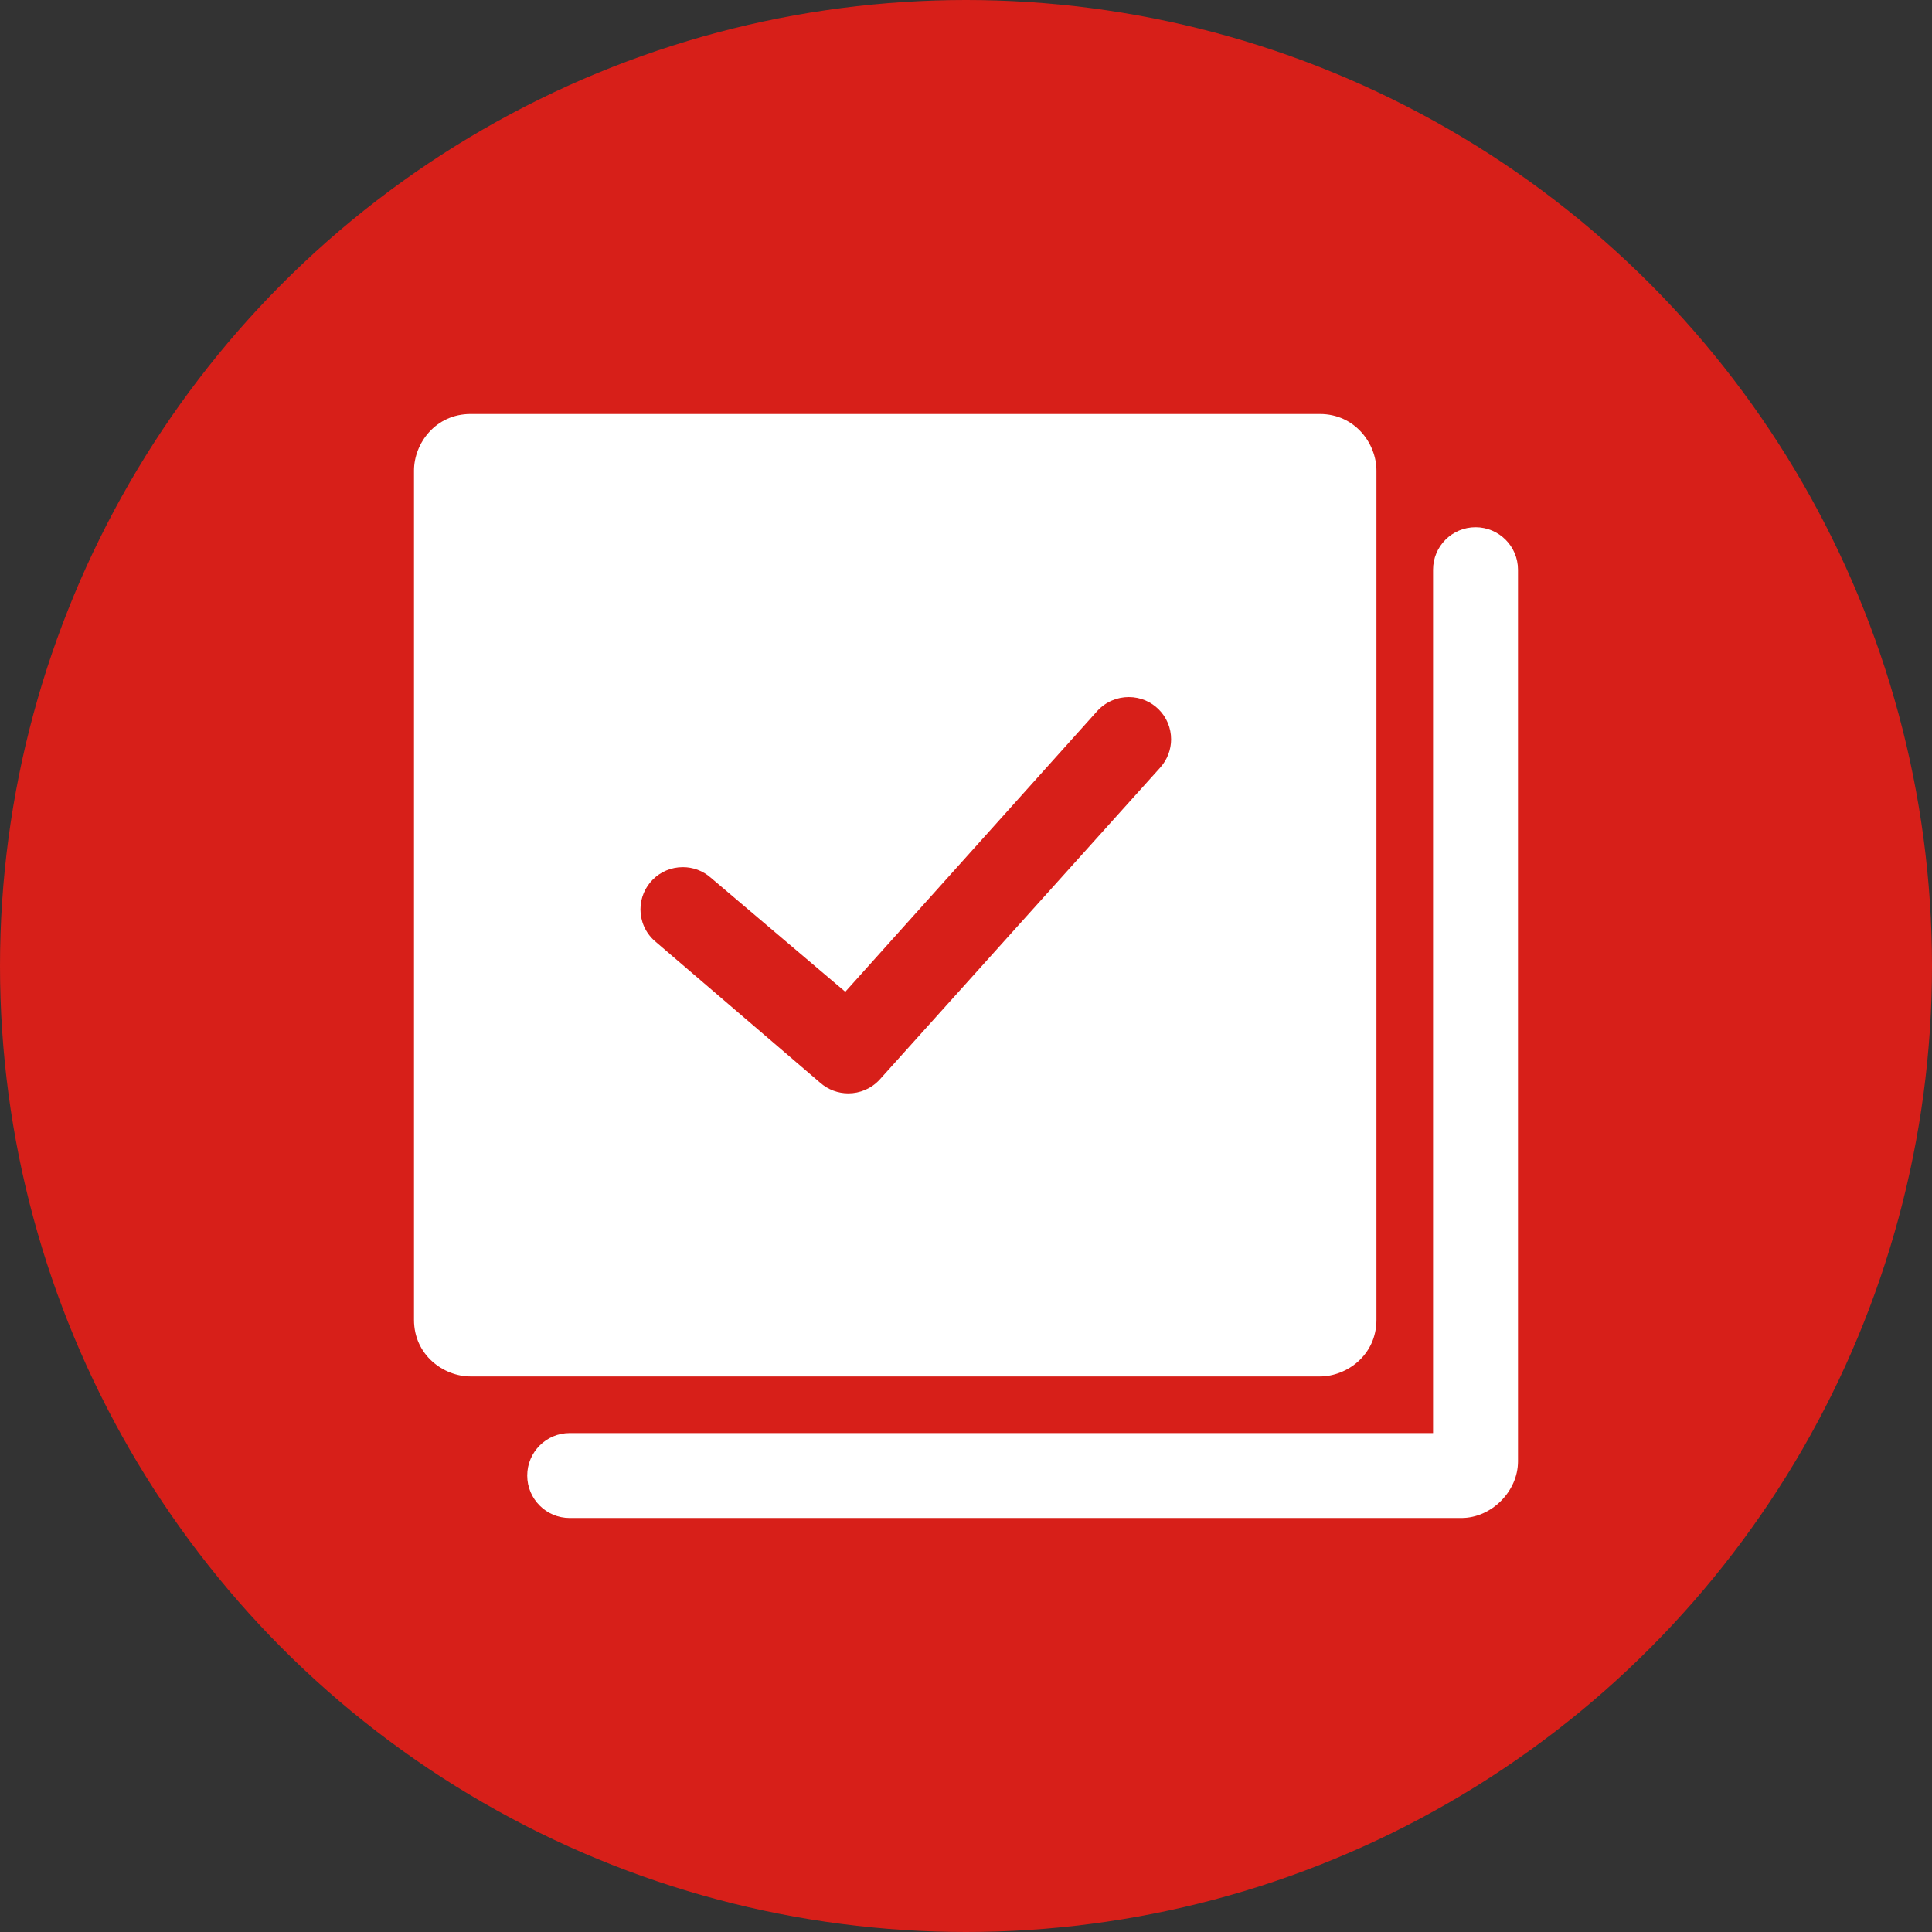
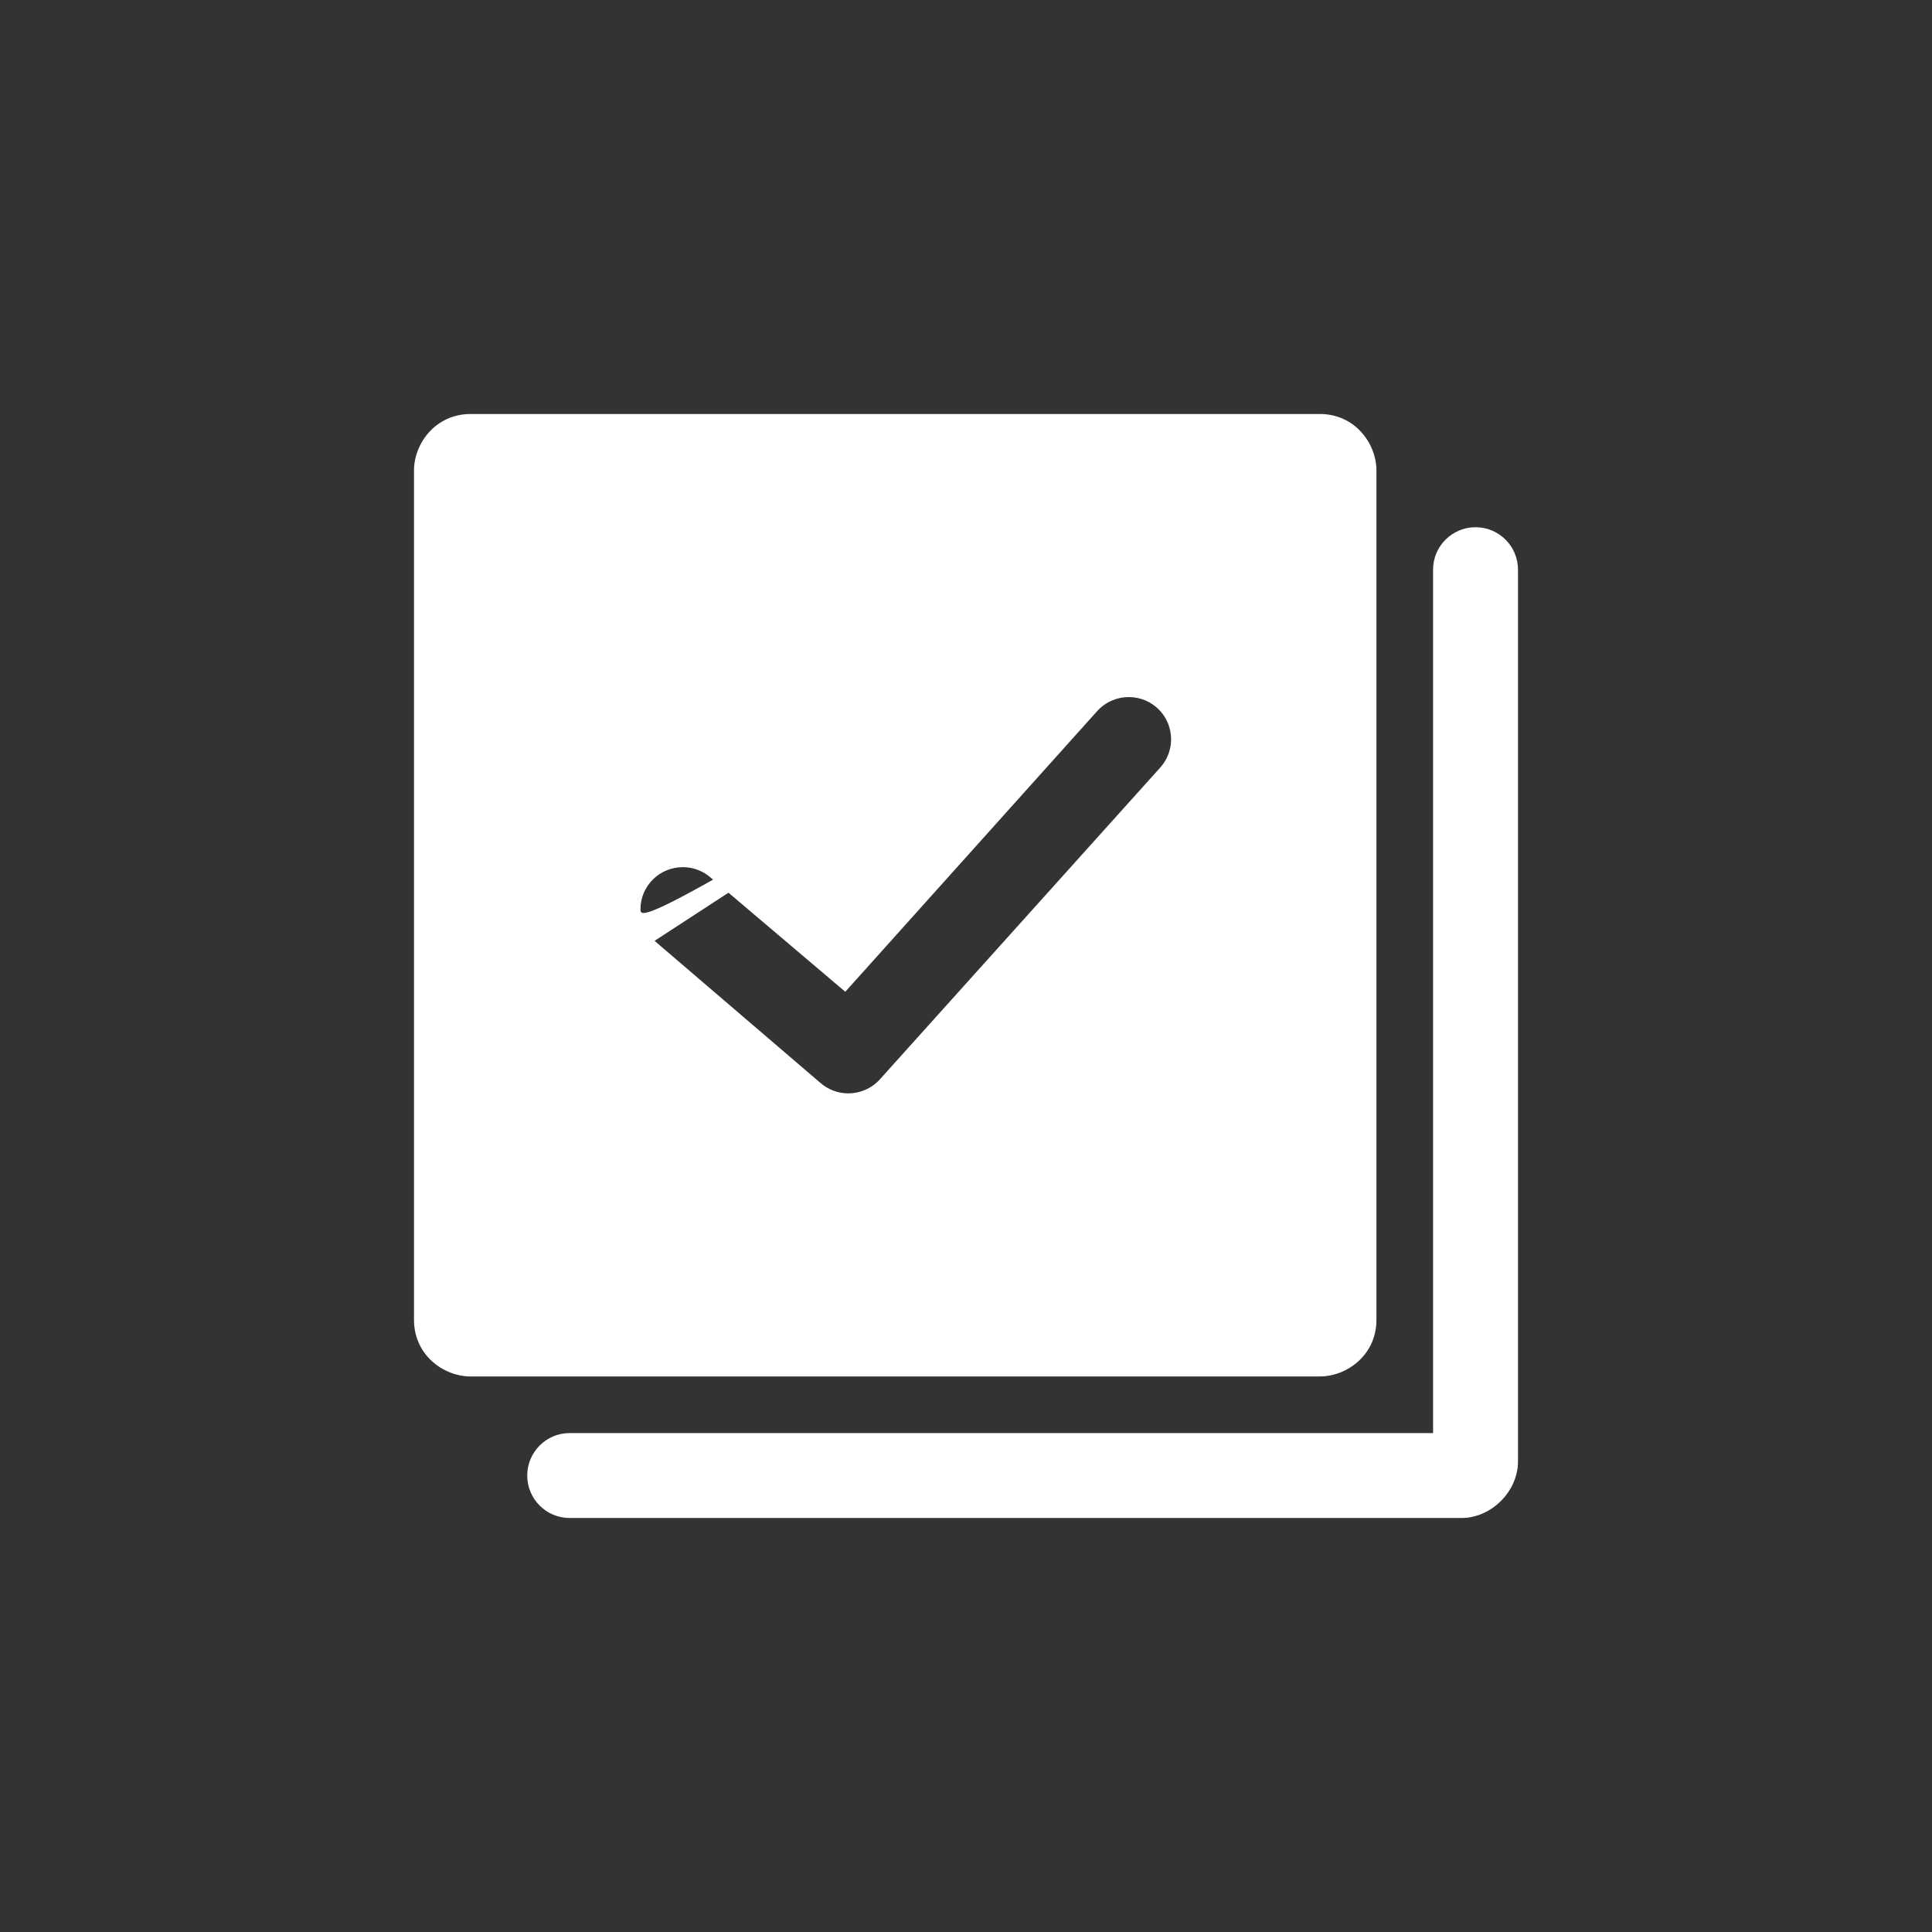
<svg xmlns="http://www.w3.org/2000/svg" width="56" height="56" viewBox="0 0 56 56" fill="none">
  <rect x="0" y="0" width="56" height="56" fill="#333333" stroke="none" />
-   <circle cx="28" cy="28" r="28" fill="#D71F19" />
-   <path d="M41.538 41.538H16.513C15.833 41.538 15.282 42.09 15.282 42.769C15.282 43.449 15.833 44 16.513 44H42.359C43.229 44 44 43.229 44 42.359V16.513C44 15.833 43.449 15.282 42.769 15.282C42.09 15.282 41.538 15.833 41.538 16.513V41.538ZM39.897 13.641C39.897 12.857 39.276 12 38.256 12H13.641C12.624 12 12 12.852 12 13.641V38.256C12 39.276 12.853 39.897 13.641 39.897H38.256C39.041 39.897 39.897 39.276 39.897 38.256V13.641ZM18.973 27.271C18.702 27.03 18.564 26.695 18.564 26.359C18.564 25.684 19.111 25.135 19.792 25.135C20.084 25.135 20.374 25.236 20.61 25.447L24.501 28.747L31.809 20.604C32.053 20.34 32.383 20.205 32.718 20.205C33.402 20.205 33.945 20.756 33.945 21.429C33.945 21.723 33.839 22.018 33.624 22.255L25.496 31.294C25.253 31.558 24.921 31.692 24.588 31.692C24.298 31.692 24.004 31.589 23.771 31.381L18.973 27.271Z" fill="white" />
+   <path d="M41.538 41.538H16.513C15.833 41.538 15.282 42.09 15.282 42.769C15.282 43.449 15.833 44 16.513 44H42.359C43.229 44 44 43.229 44 42.359V16.513C44 15.833 43.449 15.282 42.769 15.282C42.09 15.282 41.538 15.833 41.538 16.513V41.538ZM39.897 13.641C39.897 12.857 39.276 12 38.256 12H13.641C12.624 12 12 12.852 12 13.641V38.256C12 39.276 12.853 39.897 13.641 39.897H38.256C39.041 39.897 39.897 39.276 39.897 38.256V13.641ZC18.702 27.03 18.564 26.695 18.564 26.359C18.564 25.684 19.111 25.135 19.792 25.135C20.084 25.135 20.374 25.236 20.61 25.447L24.501 28.747L31.809 20.604C32.053 20.34 32.383 20.205 32.718 20.205C33.402 20.205 33.945 20.756 33.945 21.429C33.945 21.723 33.839 22.018 33.624 22.255L25.496 31.294C25.253 31.558 24.921 31.692 24.588 31.692C24.298 31.692 24.004 31.589 23.771 31.381L18.973 27.271Z" fill="white" />
</svg>